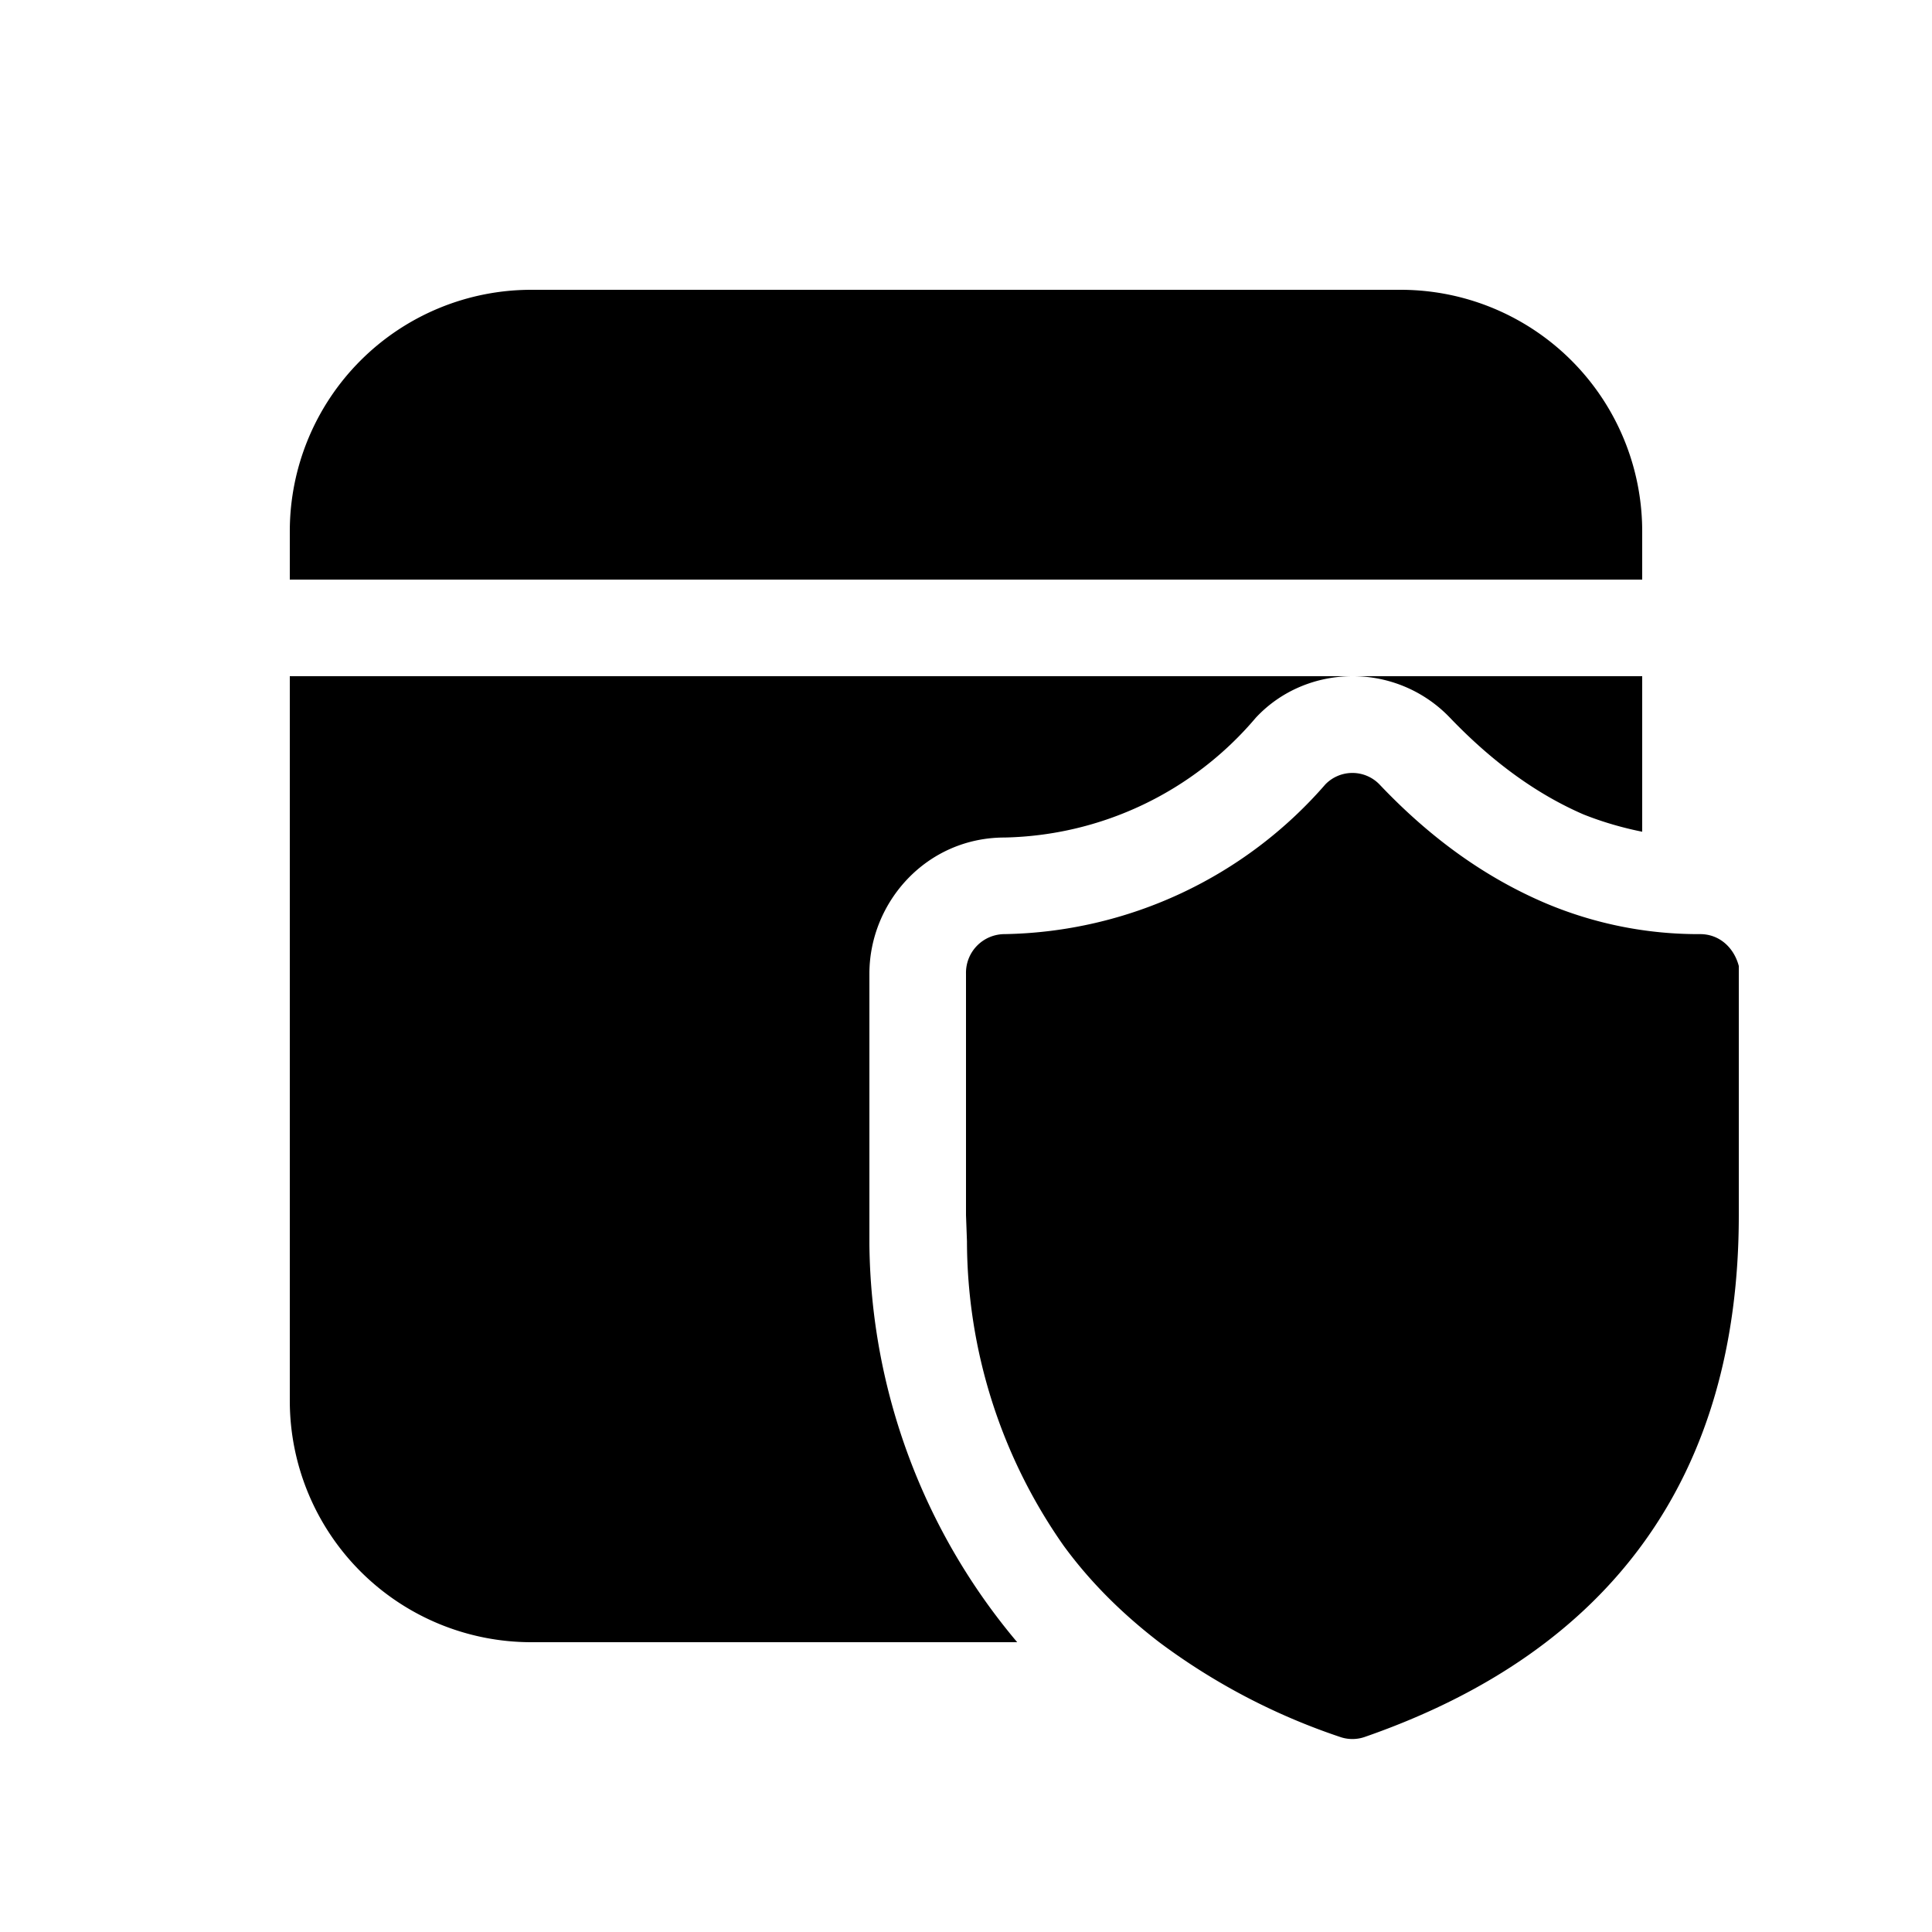
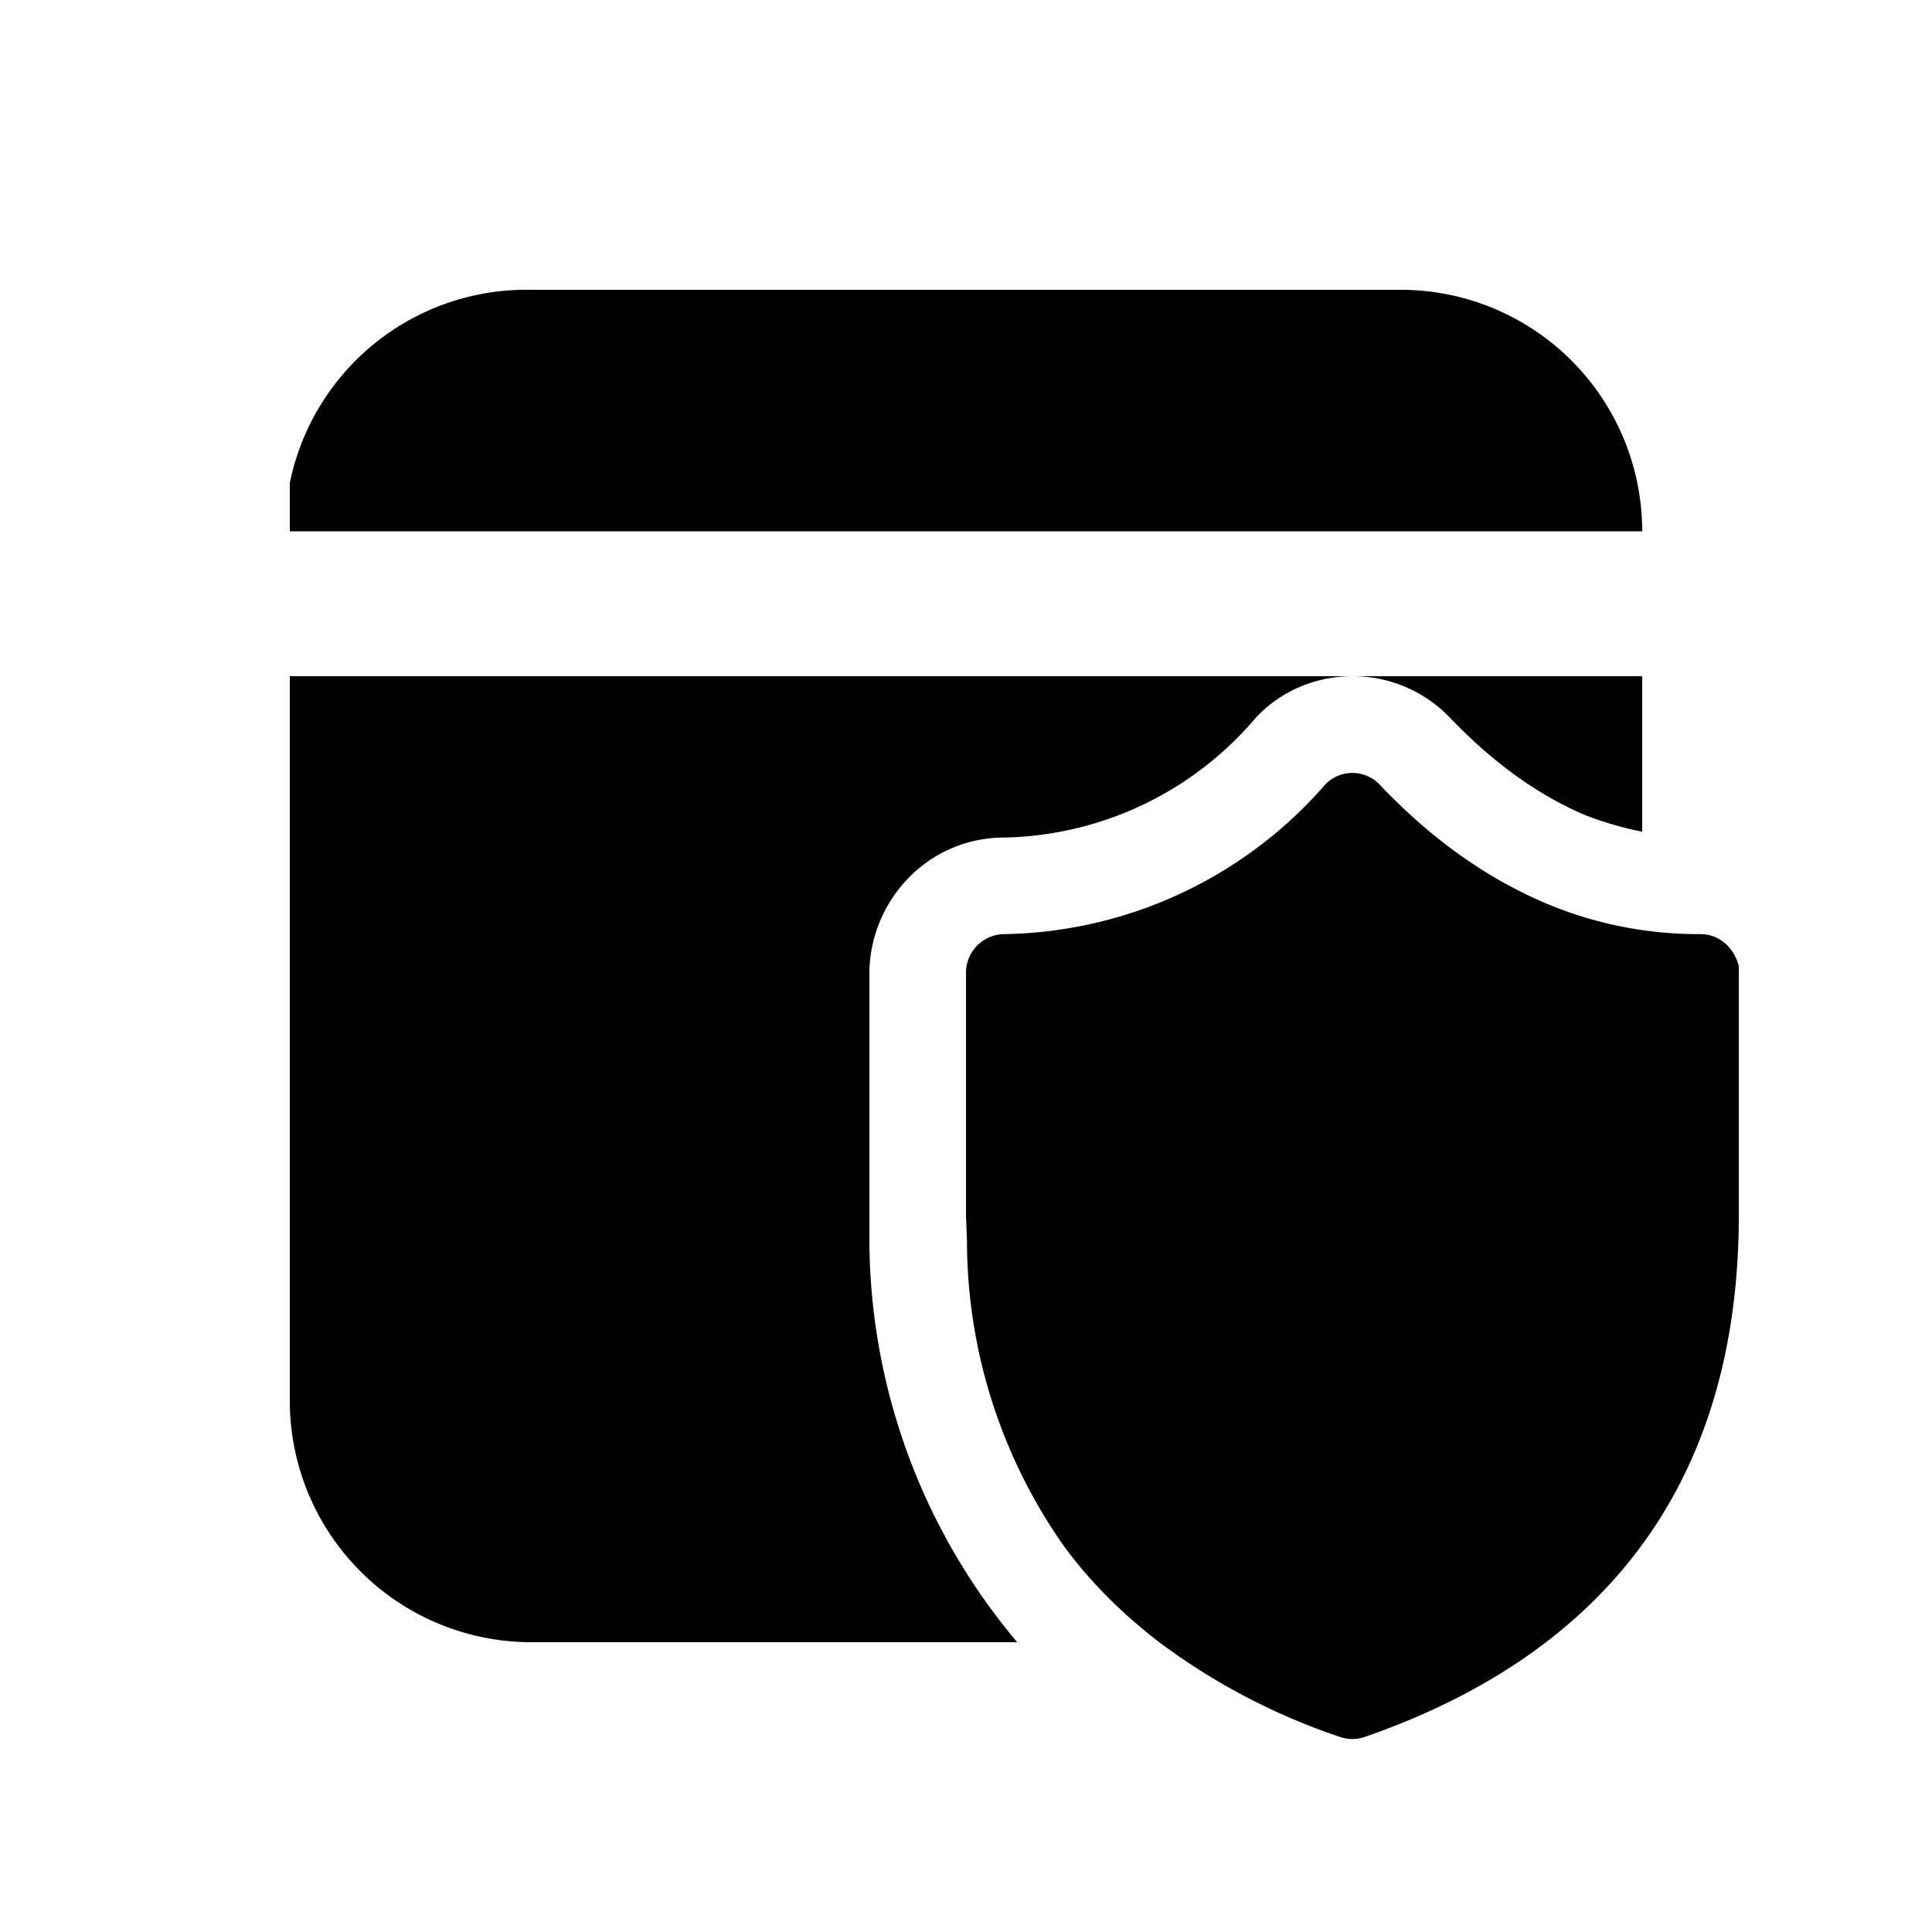
<svg xmlns="http://www.w3.org/2000/svg" width="20" height="20" viewBox="0 0 20 20">
-   <path d="M17 7v1.61c-.2-.04-.41-.1-.61-.18-.46-.2-.92-.52-1.38-1A1.39 1.39 0 0 0 14 7H17ZM3 7h11c-.36 0-.73.14-1 .43a3.5 3.5 0 0 1-2.6 1.24c-.81 0-1.4.67-1.4 1.41v2.8A6.49 6.49 0 0 0 10.53 17H5.5A2.5 2.5 0 0 1 3 14.5V7Zm11.5-4A2.5 2.5 0 0 1 17 5.5V6H3v-.5A2.5 2.5 0 0 1 5.5 3h9ZM16 9.35a4.06 4.06 0 0 0 1.6.32c.2 0 .35.14.4.33v2.58c0 2.69-1.31 4.51-3.87 5.4a.39.39 0 0 1-.26 0A6.66 6.66 0 0 1 12 17c-.39-.3-.72-.63-.99-1a5.5 5.5 0 0 1-1-3.15l-.01-.27v-2.5a.4.4 0 0 1 .4-.41 4.5 4.5 0 0 0 3.32-1.55.39.39 0 0 1 .56 0c.54.57 1.11.97 1.72 1.23Z" />
+   <path d="M17 7v1.61c-.2-.04-.41-.1-.61-.18-.46-.2-.92-.52-1.38-1A1.39 1.39 0 0 0 14 7H17ZM3 7h11c-.36 0-.73.14-1 .43a3.5 3.5 0 0 1-2.6 1.24c-.81 0-1.4.67-1.4 1.41v2.8A6.49 6.49 0 0 0 10.53 17H5.5A2.5 2.5 0 0 1 3 14.5V7Zm11.5-4A2.5 2.5 0 0 1 17 5.5H3v-.5A2.5 2.5 0 0 1 5.5 3h9ZM16 9.35a4.06 4.06 0 0 0 1.6.32c.2 0 .35.14.4.33v2.58c0 2.69-1.31 4.51-3.87 5.4a.39.39 0 0 1-.26 0A6.66 6.66 0 0 1 12 17c-.39-.3-.72-.63-.99-1a5.5 5.5 0 0 1-1-3.15l-.01-.27v-2.5a.4.4 0 0 1 .4-.41 4.5 4.5 0 0 0 3.32-1.55.39.39 0 0 1 .56 0c.54.57 1.11.97 1.72 1.23Z" />
</svg>